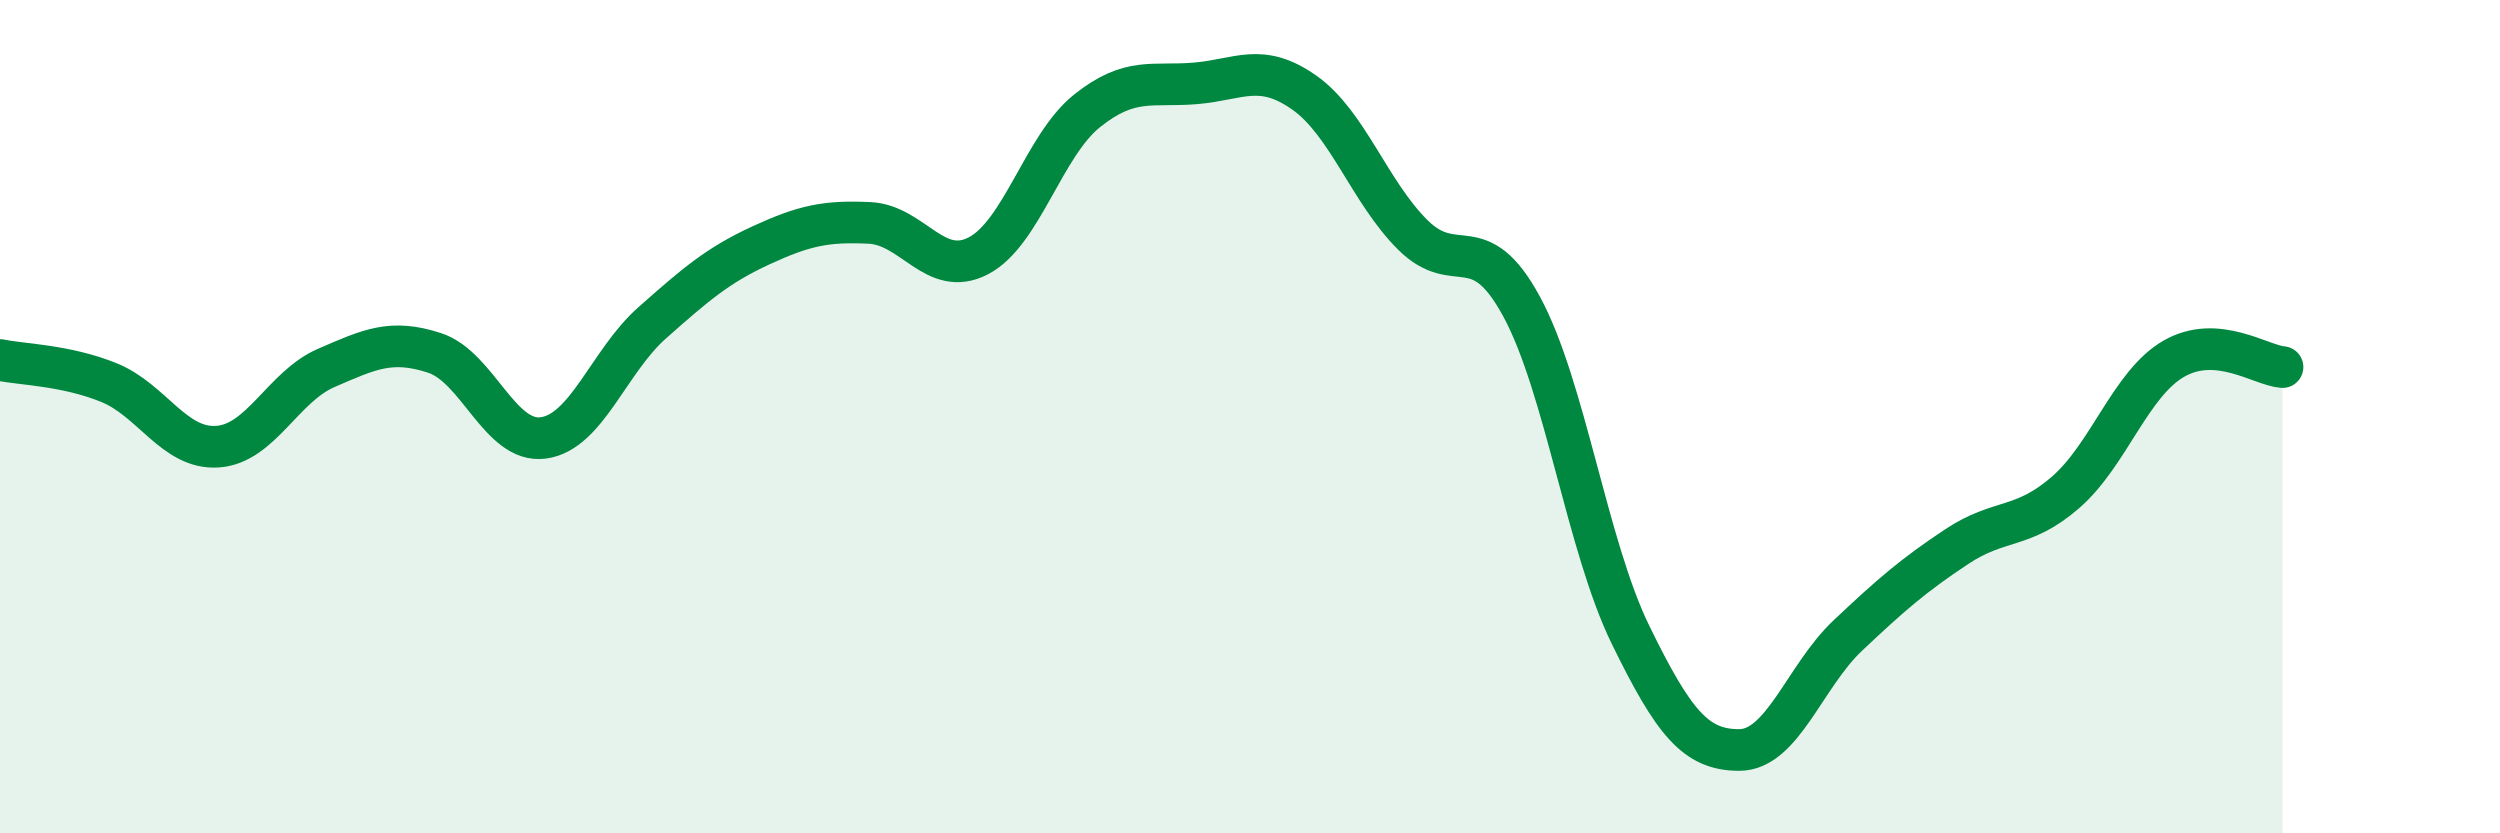
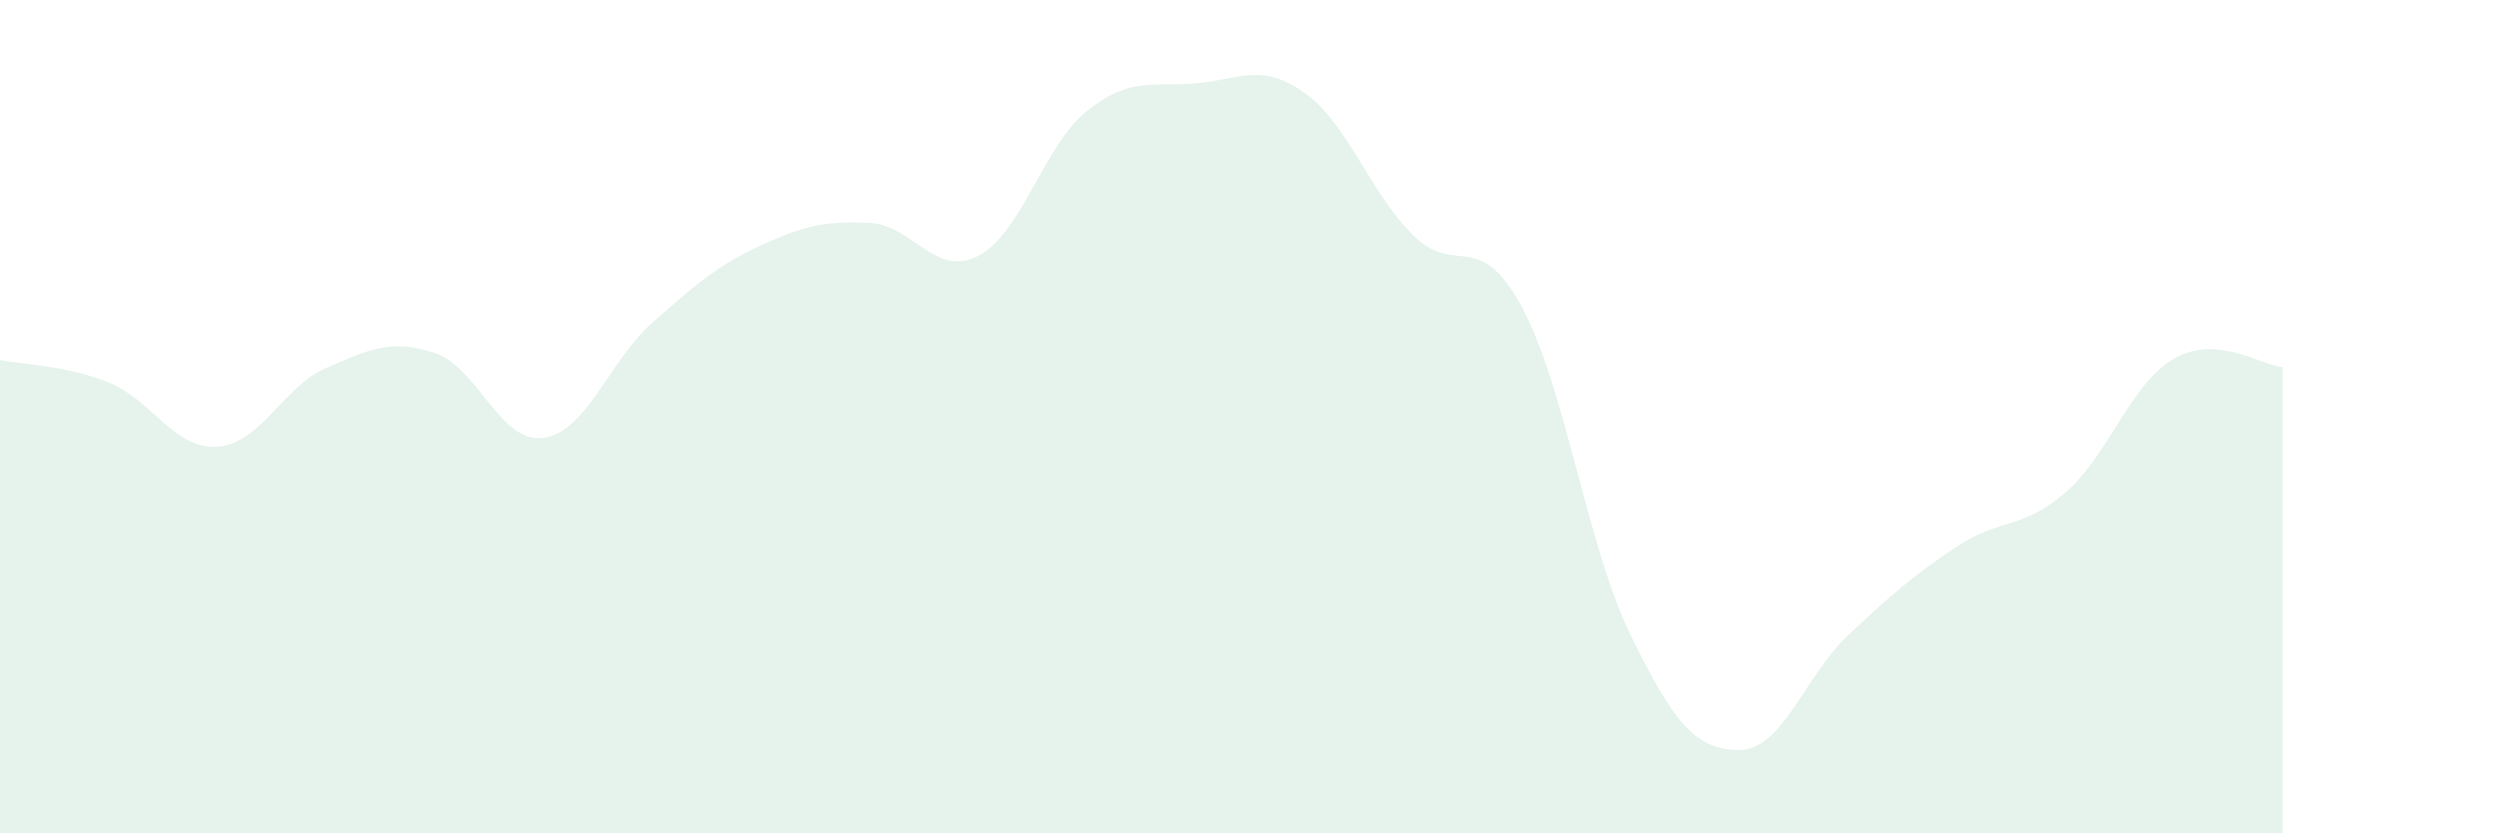
<svg xmlns="http://www.w3.org/2000/svg" width="60" height="20" viewBox="0 0 60 20">
  <path d="M 0,8.64 C 0.52,8.75 1.57,8.76 2.61,9.18 C 3.65,9.6 4.18,10.79 5.22,10.72 C 6.26,10.65 6.79,9.28 7.83,8.83 C 8.87,8.38 9.39,8.13 10.43,8.47 C 11.47,8.81 12,10.65 13.04,10.51 C 14.08,10.37 14.61,8.67 15.65,7.75 C 16.69,6.83 17.22,6.37 18.26,5.89 C 19.3,5.41 19.83,5.3 20.87,5.35 C 21.91,5.4 22.44,6.68 23.48,6.14 C 24.52,5.6 25.05,3.49 26.09,2.66 C 27.13,1.83 27.66,2.09 28.7,2 C 29.74,1.91 30.26,1.49 31.3,2.22 C 32.34,2.95 32.87,4.61 33.91,5.64 C 34.95,6.67 35.48,5.44 36.52,7.36 C 37.56,9.28 38.09,13.1 39.13,15.23 C 40.17,17.36 40.7,18 41.74,18 C 42.78,18 43.31,16.23 44.35,15.25 C 45.39,14.27 45.92,13.81 46.96,13.12 C 48,12.43 48.53,12.72 49.57,11.82 C 50.61,10.92 51.13,9.21 52.17,8.61 C 53.21,8.01 54.26,8.77 54.78,8.81L54.78 20L0 20Z" fill="#008740" opacity="0.1" stroke-linecap="round" stroke-linejoin="round" />
-   <path d="M 0,8.64 C 0.52,8.75 1.57,8.76 2.61,9.18 C 3.65,9.6 4.18,10.79 5.22,10.72 C 6.26,10.65 6.79,9.28 7.83,8.83 C 8.87,8.38 9.39,8.13 10.43,8.47 C 11.47,8.81 12,10.65 13.04,10.51 C 14.08,10.37 14.61,8.67 15.65,7.75 C 16.69,6.83 17.22,6.37 18.26,5.89 C 19.3,5.41 19.83,5.3 20.87,5.35 C 21.91,5.4 22.44,6.68 23.48,6.14 C 24.52,5.6 25.05,3.49 26.09,2.66 C 27.13,1.83 27.66,2.09 28.7,2 C 29.74,1.91 30.26,1.49 31.3,2.22 C 32.34,2.95 32.87,4.61 33.91,5.64 C 34.95,6.67 35.48,5.44 36.52,7.36 C 37.56,9.28 38.09,13.1 39.13,15.23 C 40.17,17.36 40.7,18 41.74,18 C 42.78,18 43.31,16.23 44.35,15.25 C 45.39,14.27 45.92,13.81 46.96,13.12 C 48,12.43 48.53,12.72 49.57,11.82 C 50.61,10.92 51.13,9.21 52.17,8.61 C 53.21,8.01 54.26,8.77 54.78,8.81" stroke="#008740" stroke-width="1" fill="none" stroke-linecap="round" stroke-linejoin="round" />
</svg>